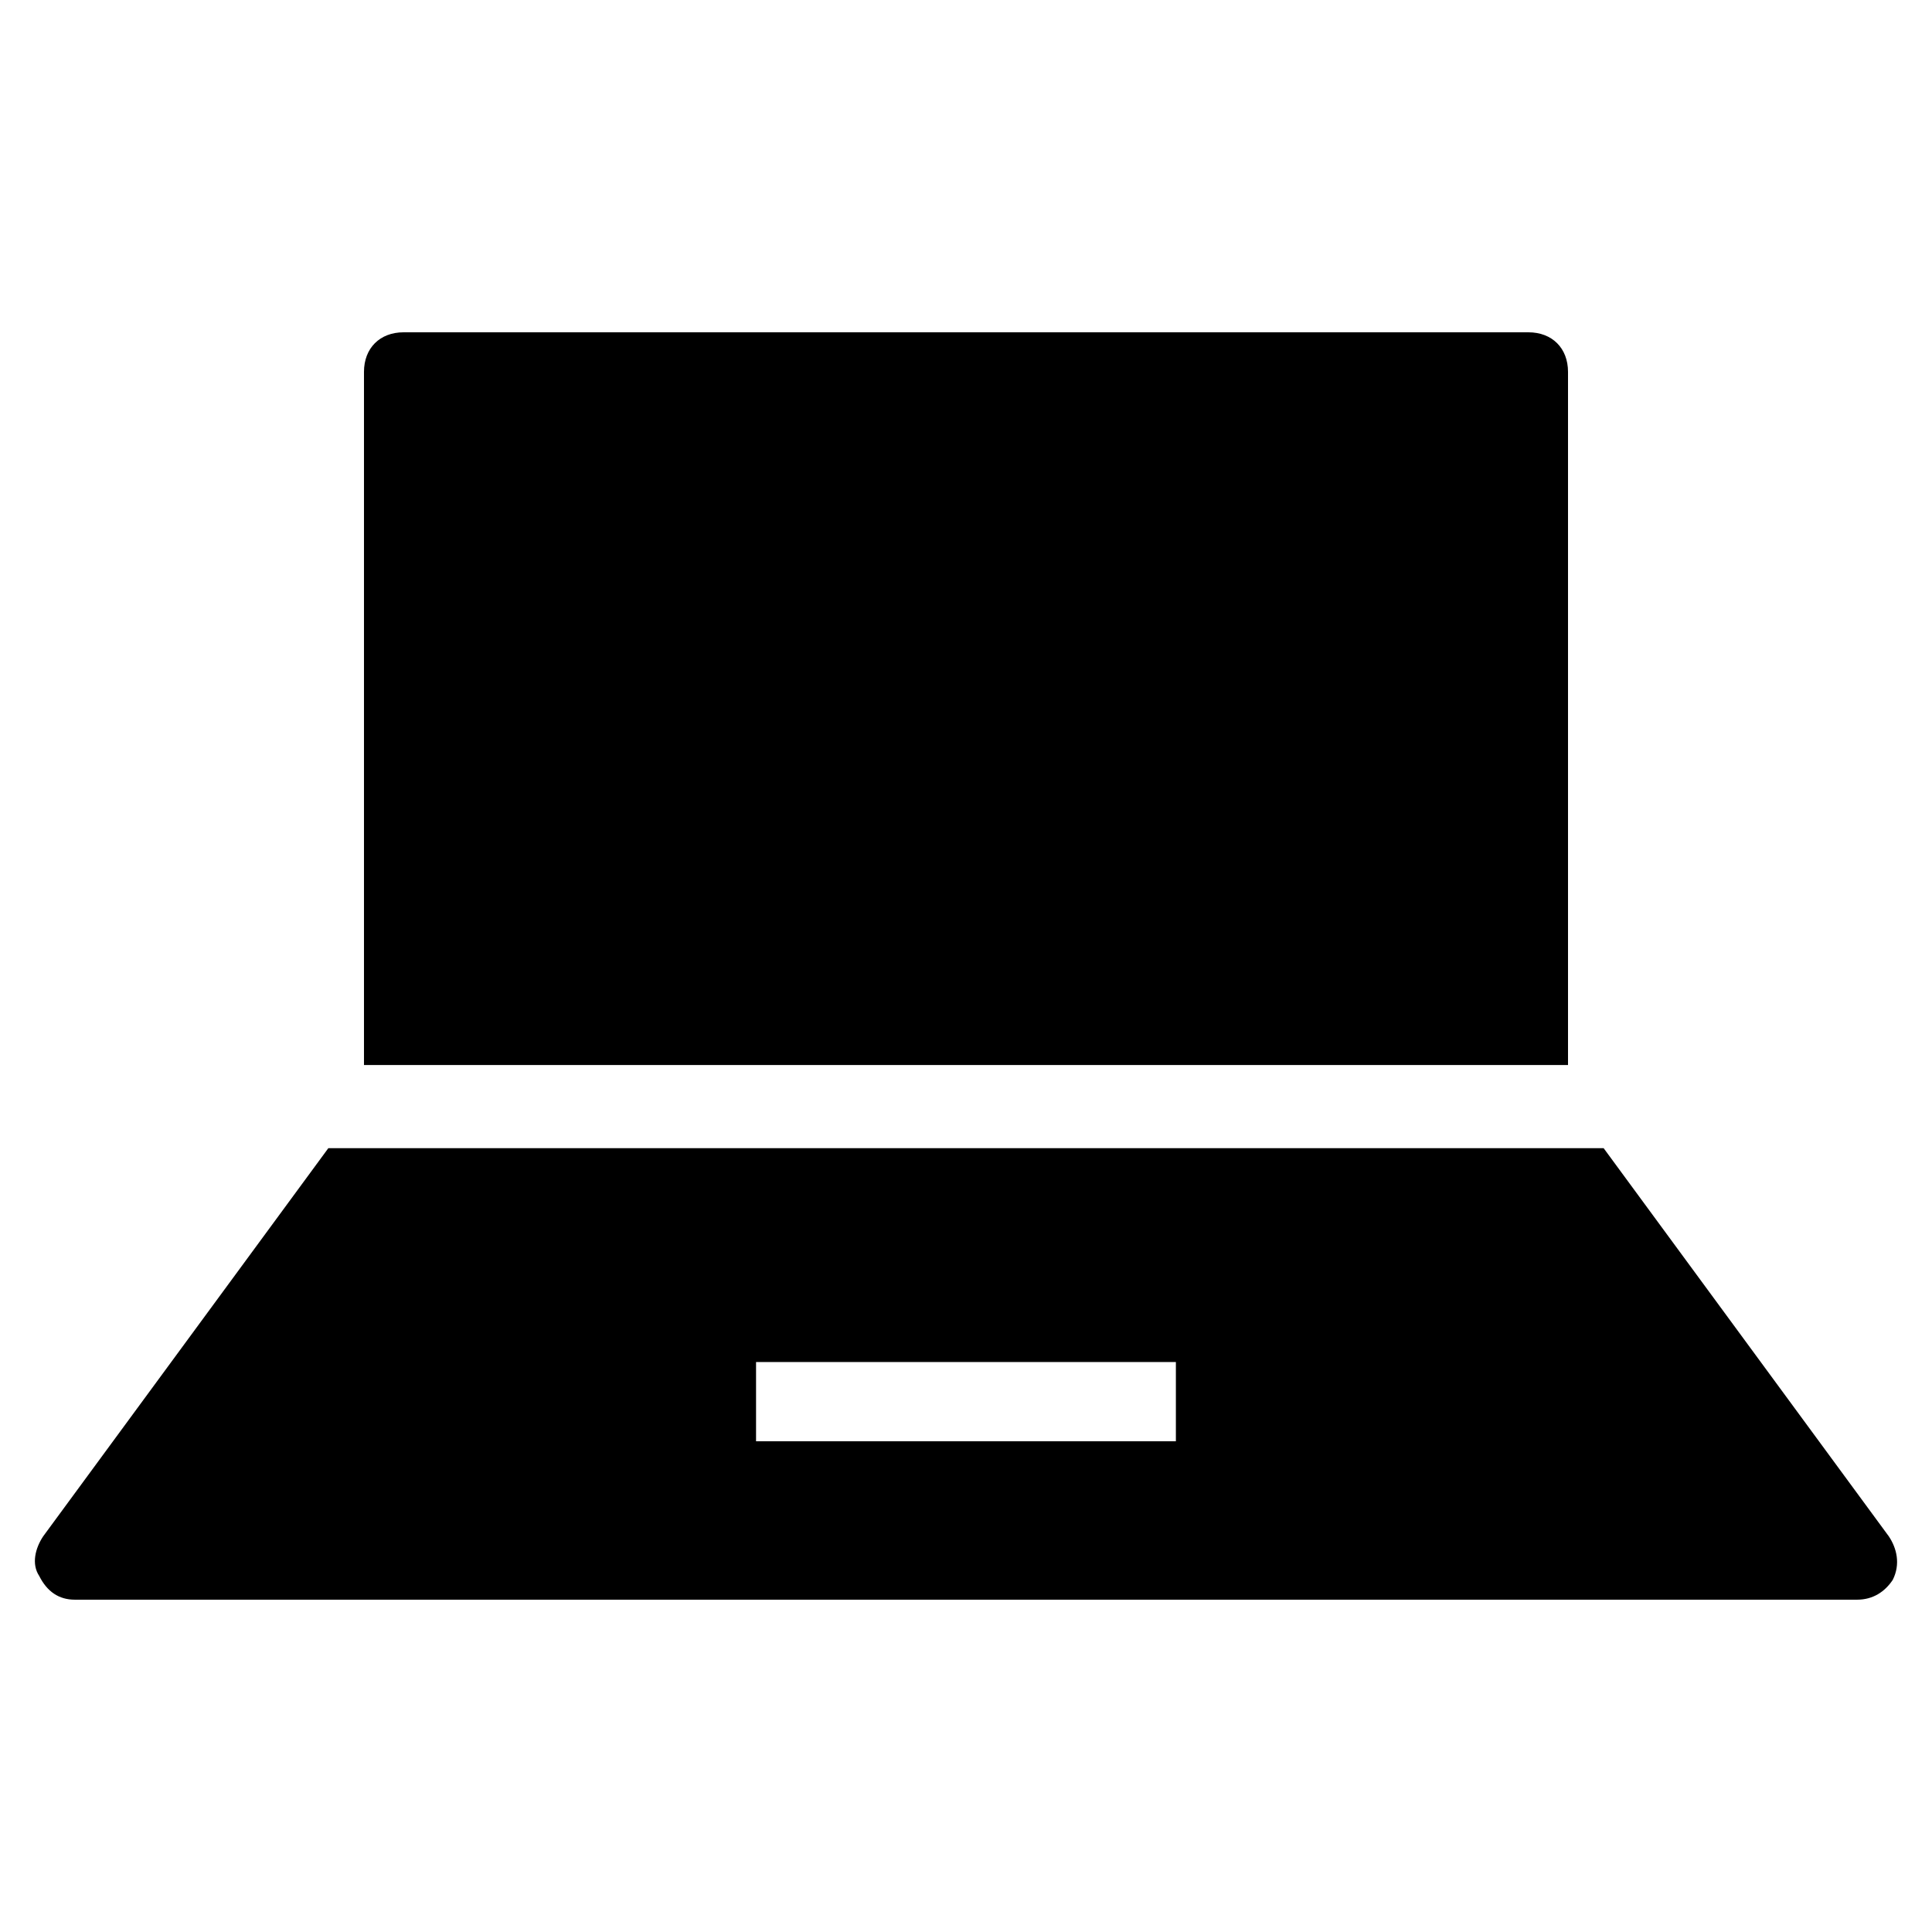
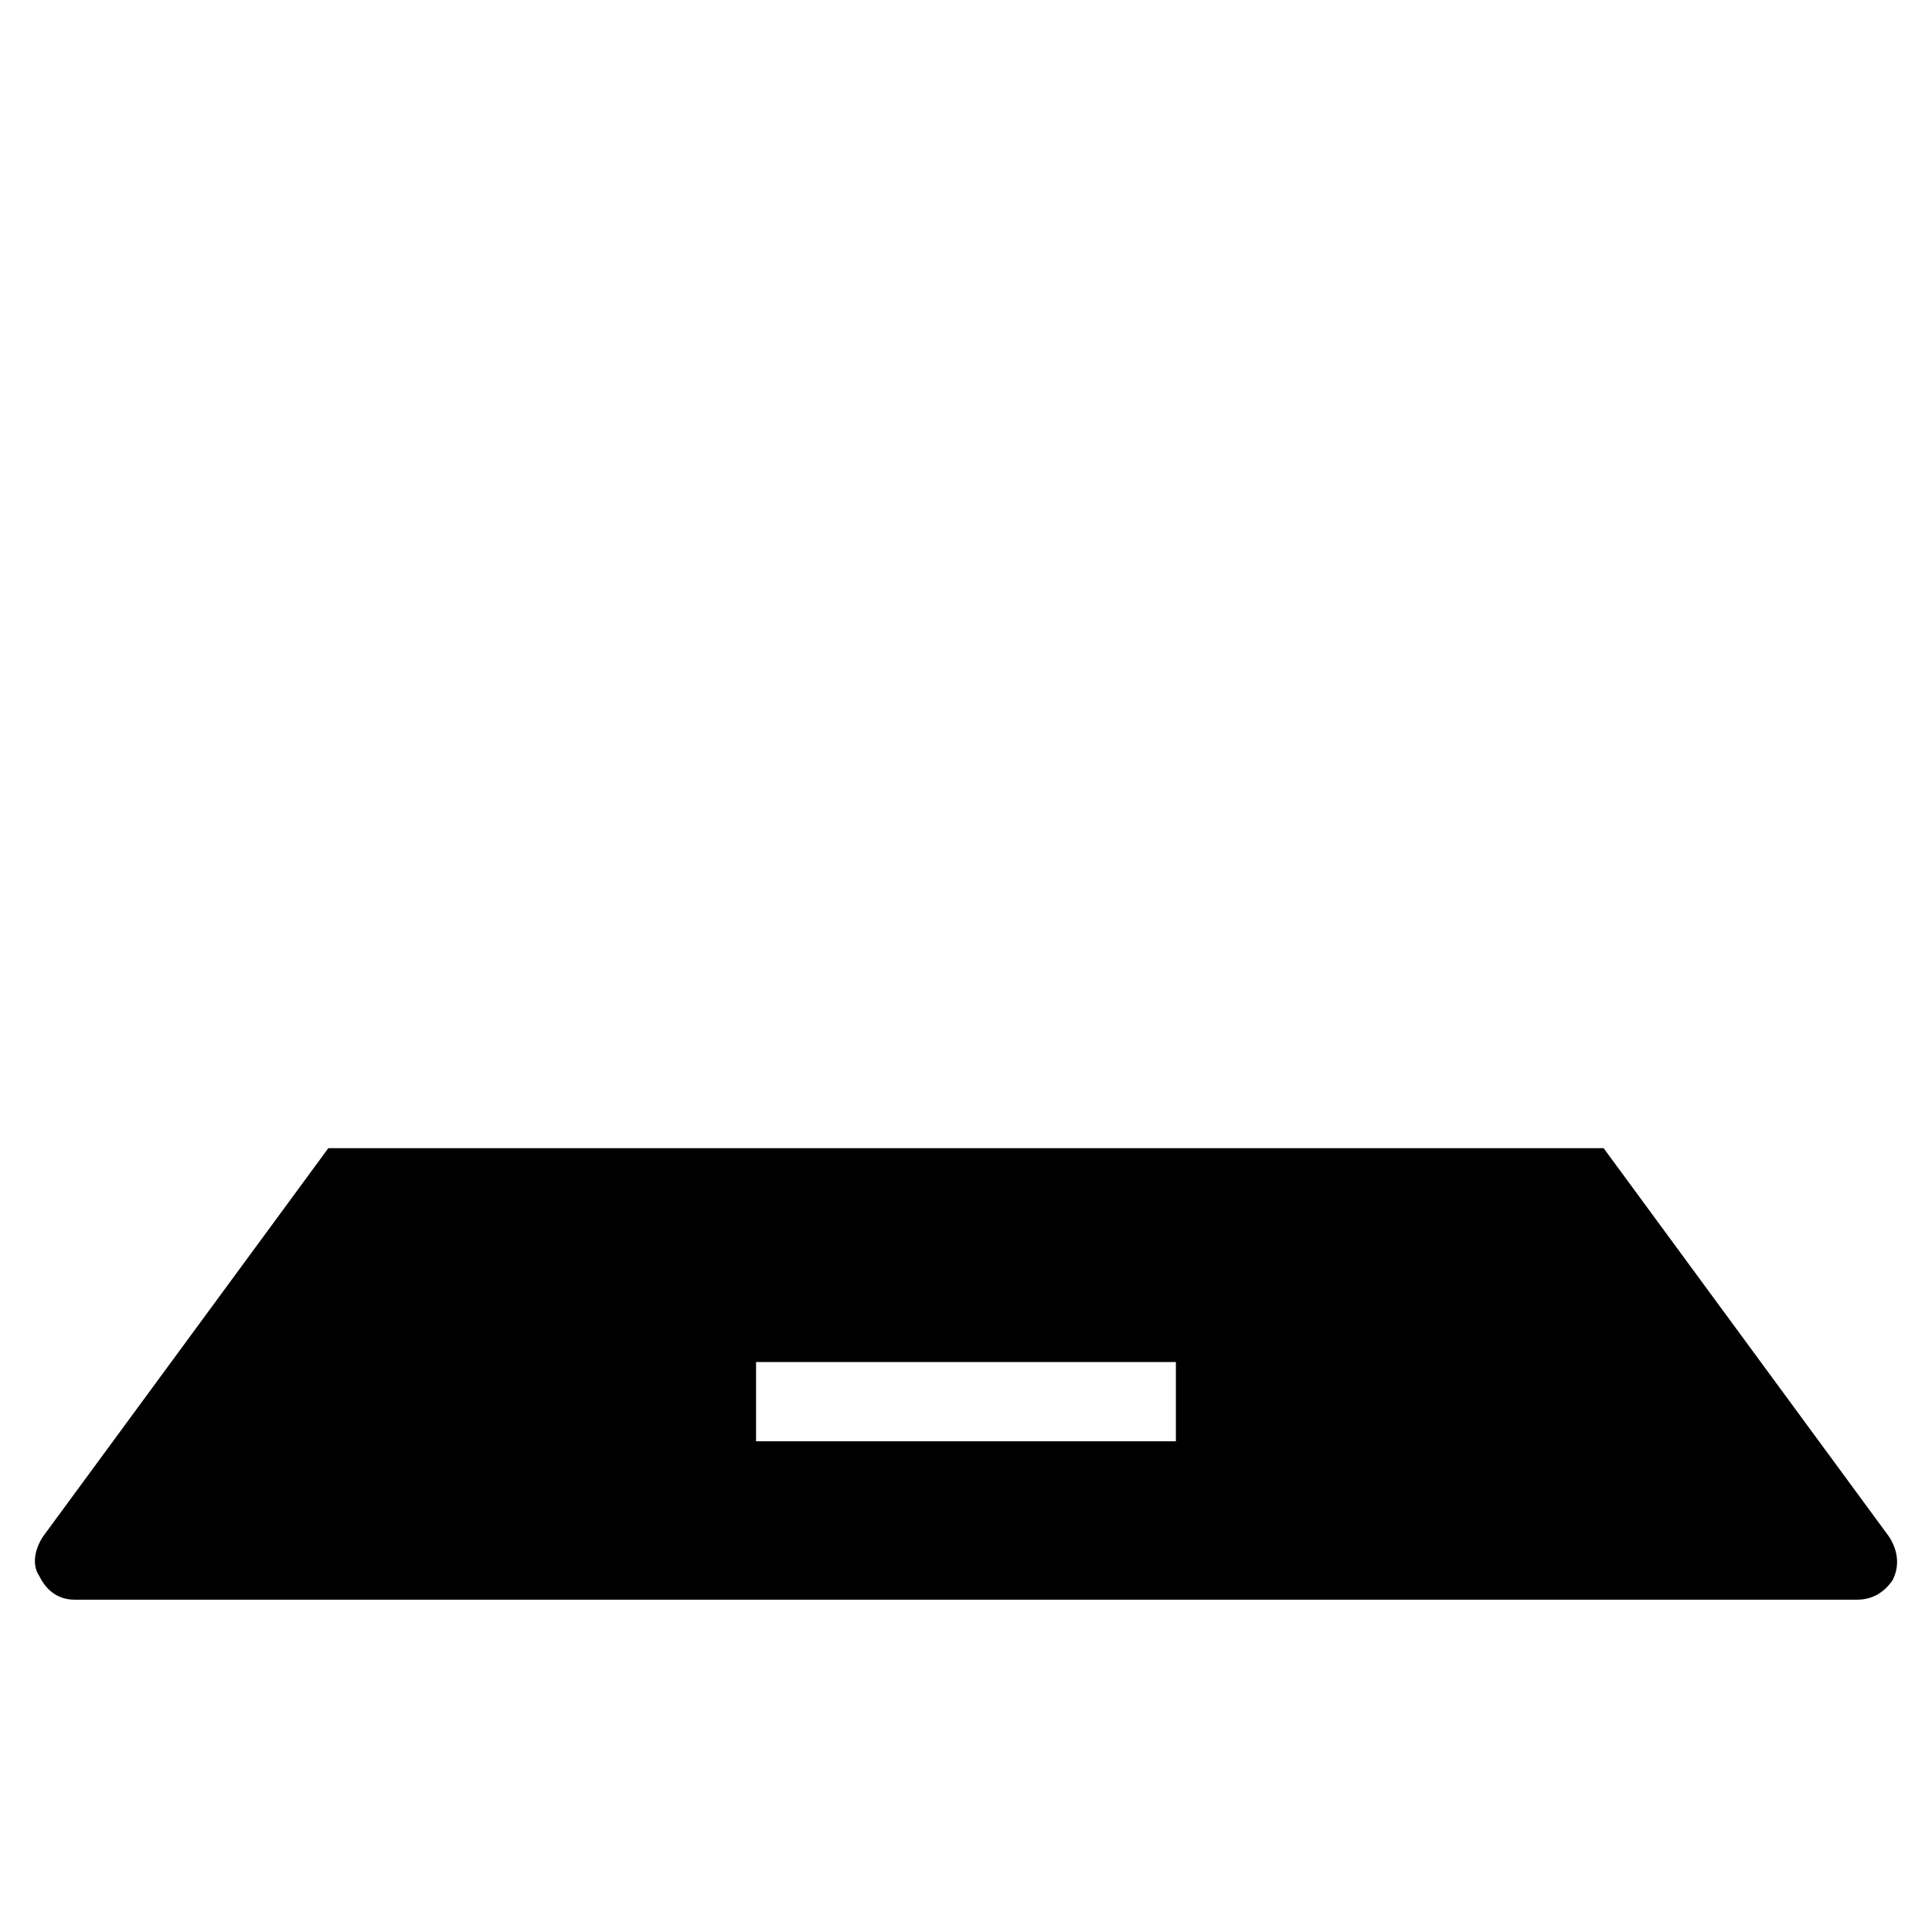
<svg xmlns="http://www.w3.org/2000/svg" fill="#000000" width="800px" height="800px" version="1.1" viewBox="144 144 512 512">
  <g>
    <path d="m644.55 551.14-75.57-102.86h-337.97l-75.57 102.86c-2.098 3.148-3.148 7.348-1.051 10.496 2.102 4.199 5.25 6.297 9.445 6.297h472.32c4.199 0 7.348-2.098 9.445-5.246 2.102-4.199 1.055-8.398-1.047-11.547zm-188.93-25.191h-111.26v-20.992h111.26v20.992z" />
-     <path d="m559.54 426.24v-183.68c0-6.297-4.199-10.496-10.496-10.496h-298.09c-6.297 0-10.496 4.199-10.496 10.496v183.68z" />
  </g>
</svg>